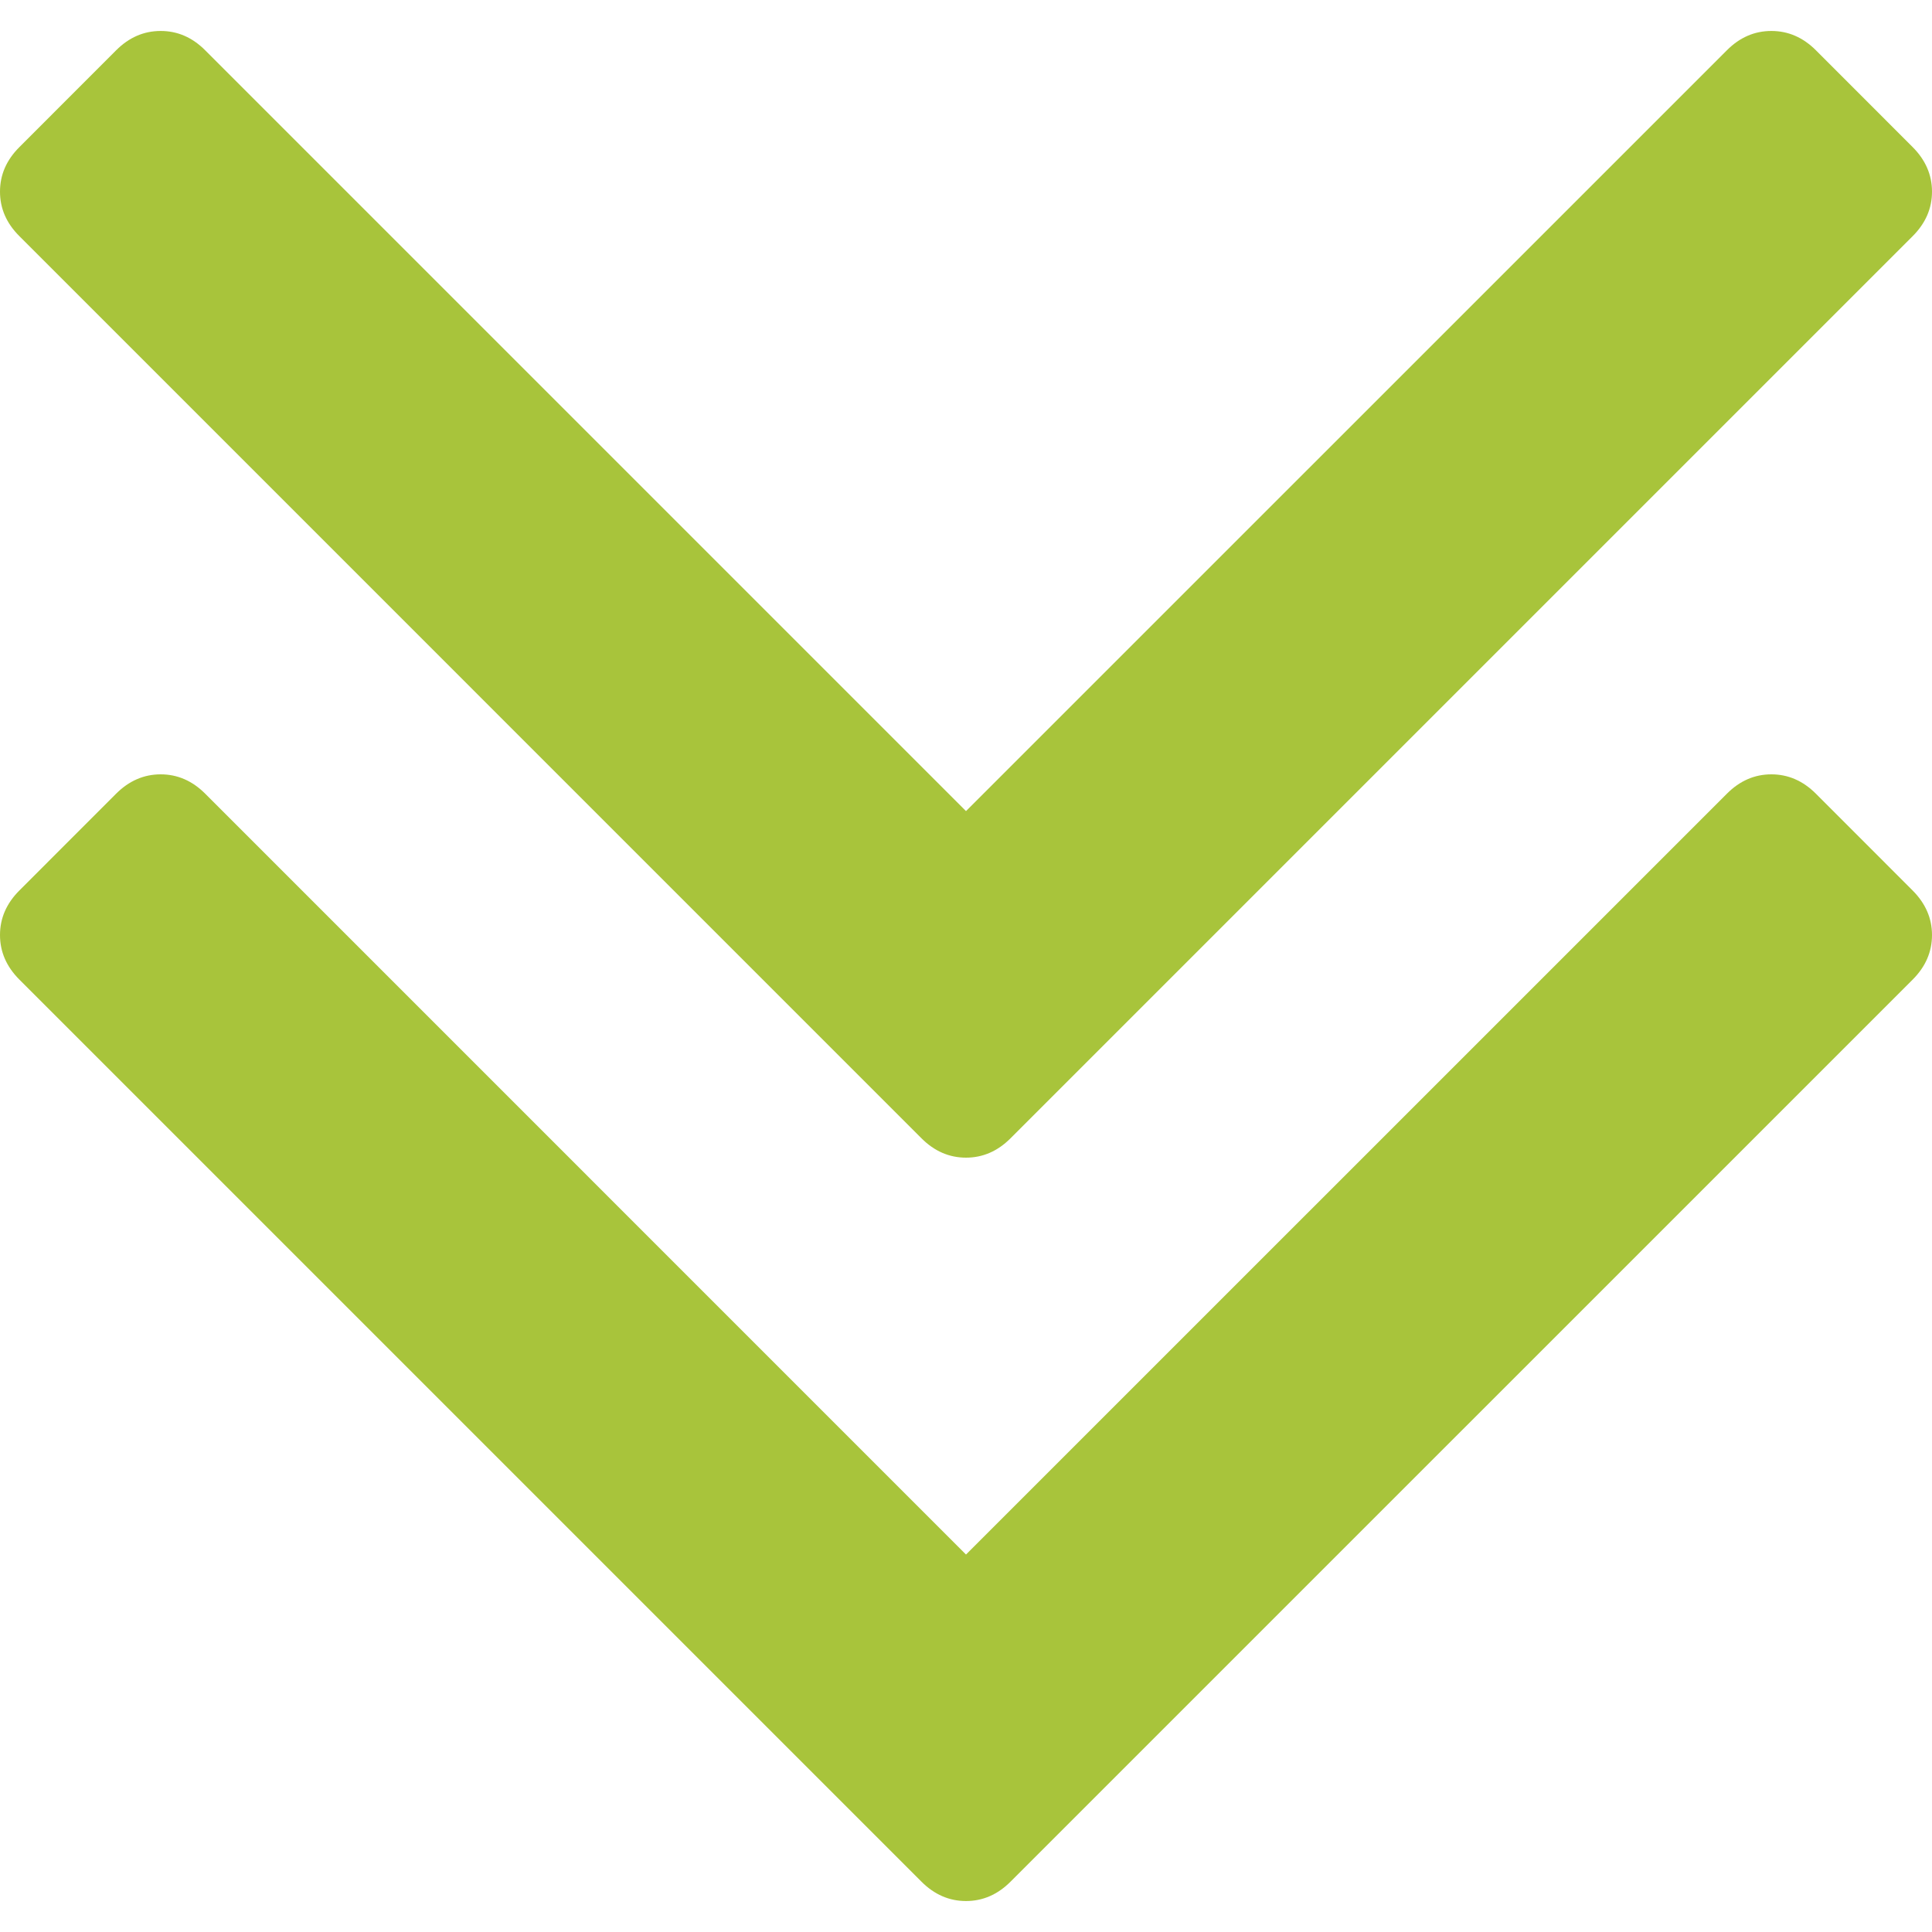
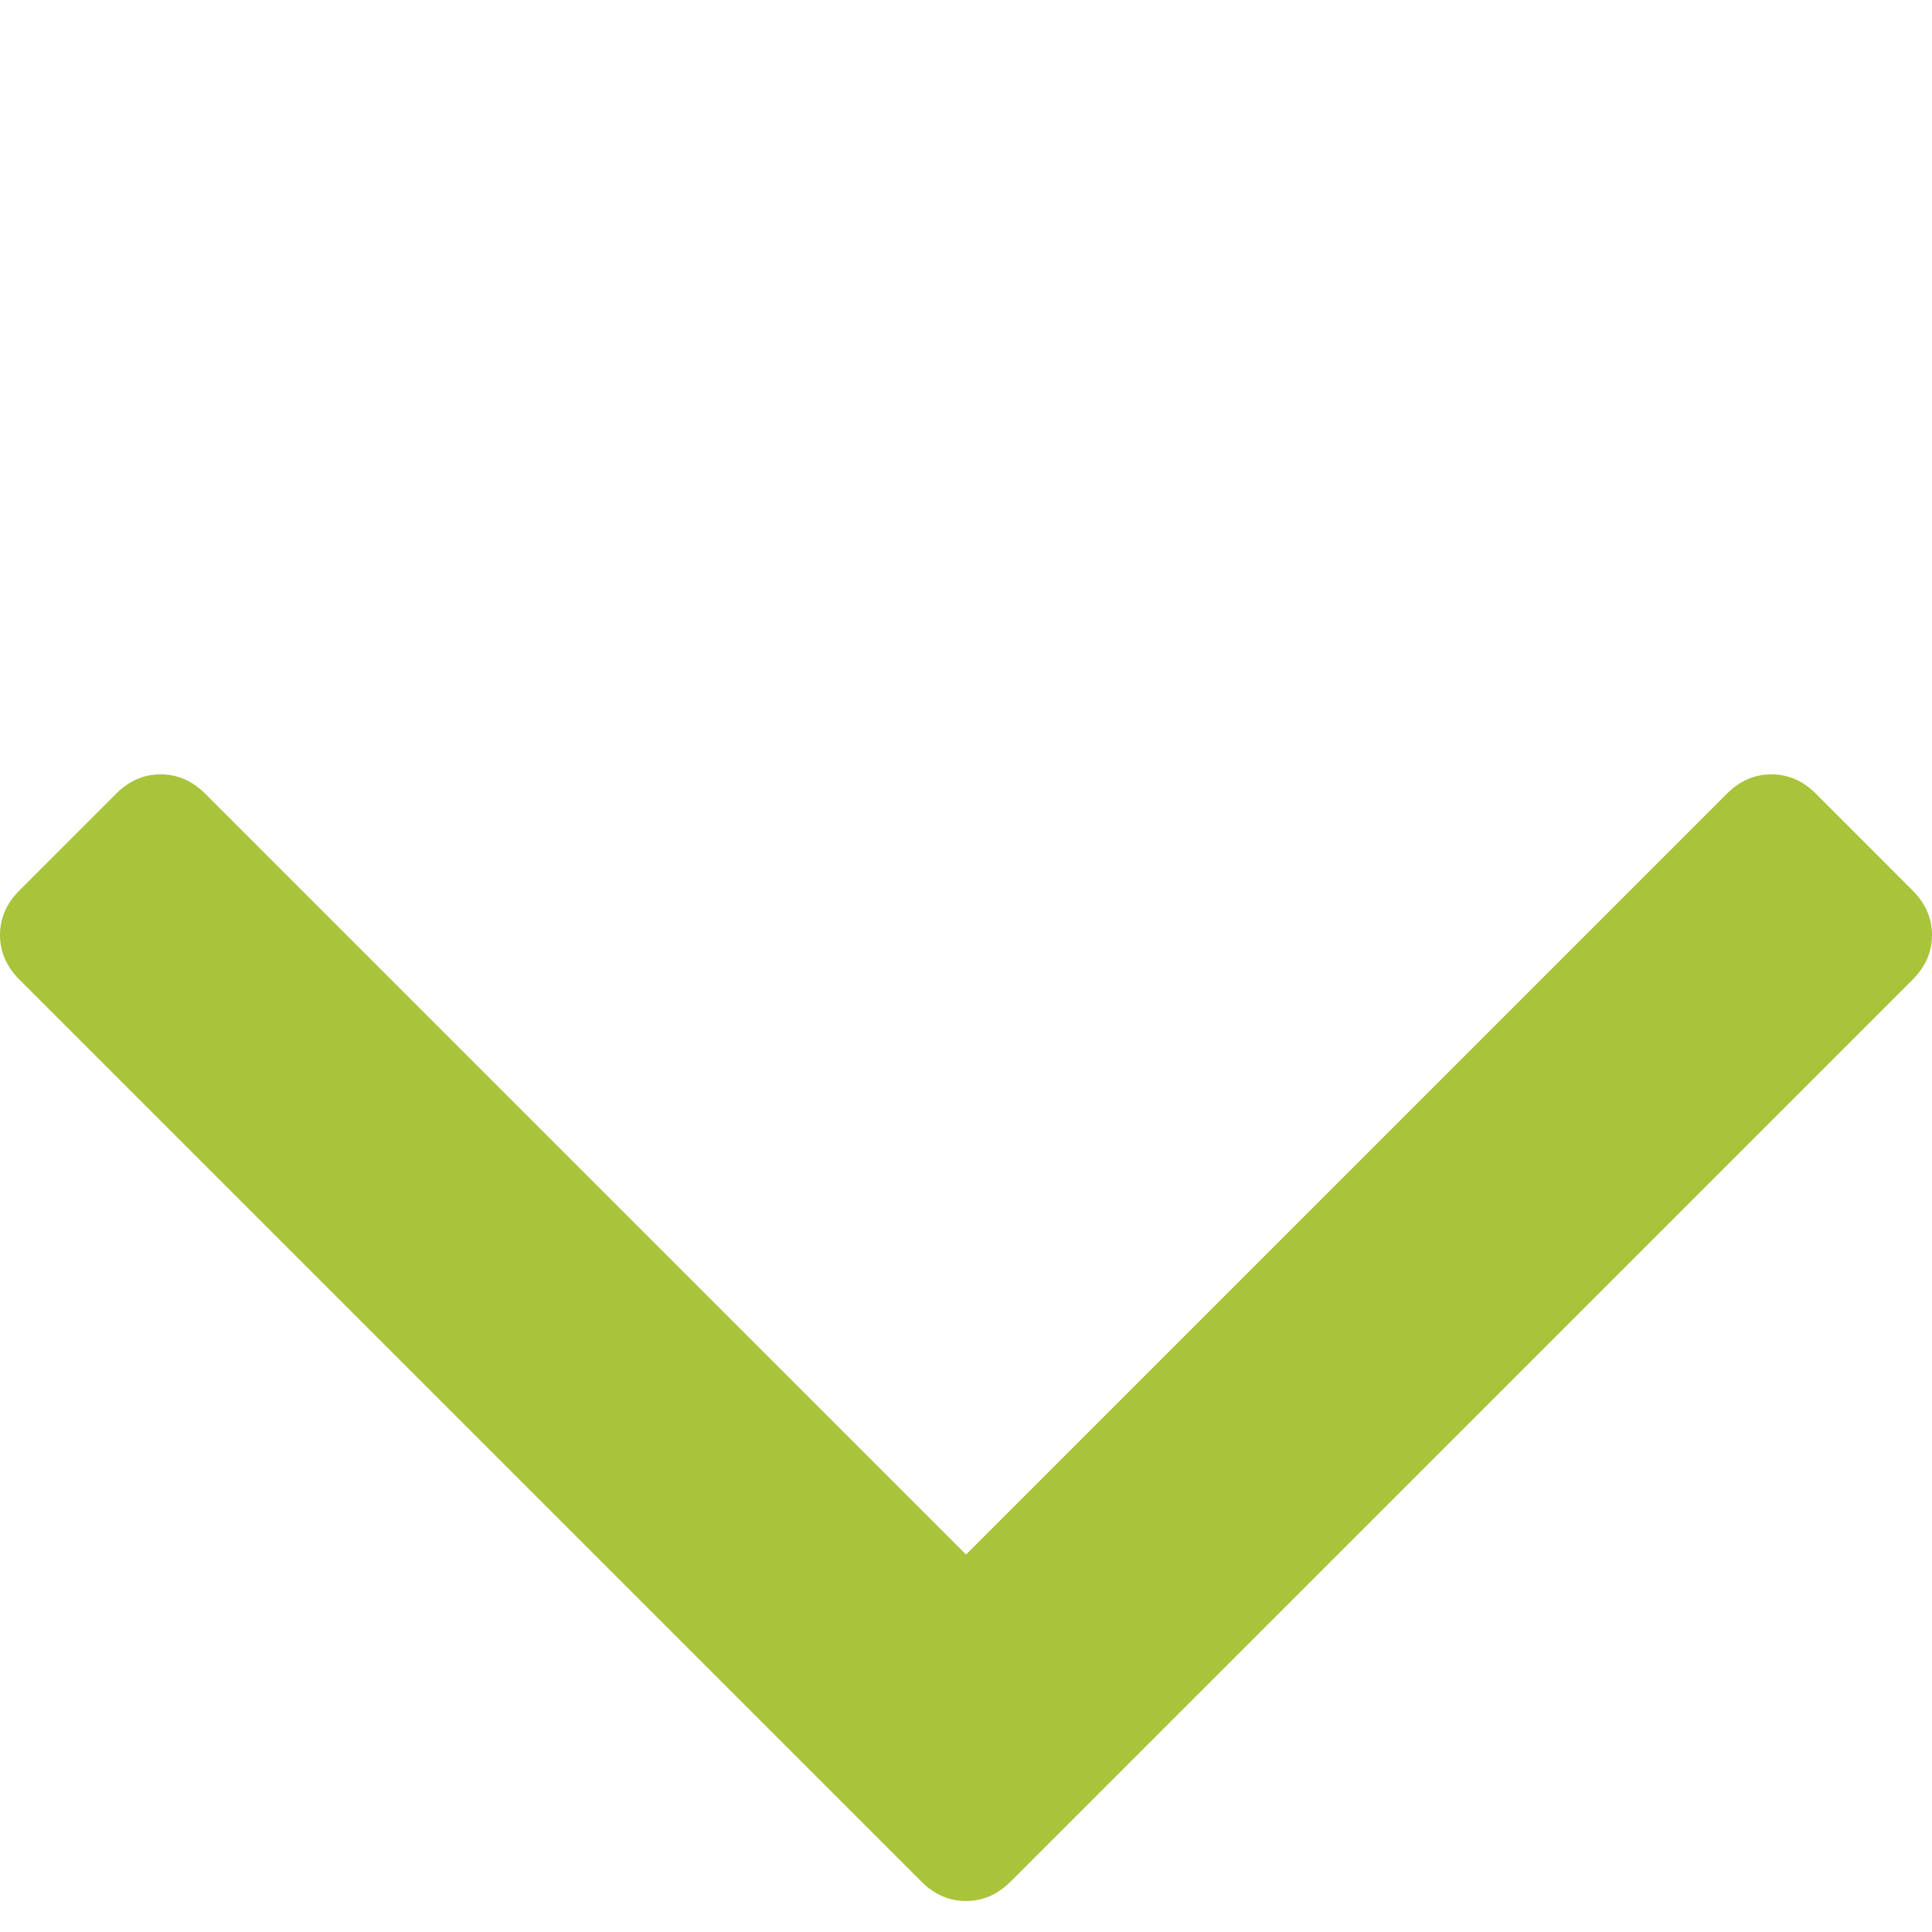
<svg xmlns="http://www.w3.org/2000/svg" width="35" height="35" viewBox="0 0 35 35" fill="none">
-   <path d="M16.694 20.622C16.927 20.855 17.196 20.972 17.5 20.972C17.804 20.972 18.073 20.855 18.306 20.622L34.65 4.278C34.884 4.044 35 3.775 35 3.472C35 3.168 34.883 2.899 34.65 2.665L32.897 0.911C32.663 0.677 32.394 0.561 32.09 0.561C31.786 0.561 31.517 0.677 31.284 0.911L17.5 14.694L3.717 0.911C3.484 0.677 3.215 0.561 2.911 0.561C2.607 0.561 2.338 0.677 2.104 0.911L0.351 2.665C0.117 2.899 0 3.167 0 3.472C0 3.776 0.117 4.045 0.351 4.278L16.694 20.622Z" fill="#A8C43B" />
  <path d="M32.897 14.379C32.663 14.145 32.394 14.028 32.09 14.028C31.786 14.028 31.517 14.145 31.284 14.379L17.5 28.162L3.717 14.378C3.484 14.145 3.215 14.028 2.911 14.028C2.607 14.028 2.338 14.145 2.104 14.378L0.351 16.132C0.117 16.366 0 16.635 0 16.939C0 17.242 0.117 17.512 0.351 17.746L16.694 34.089C16.927 34.322 17.196 34.439 17.5 34.439C17.804 34.439 18.073 34.322 18.306 34.089L34.65 17.746C34.884 17.512 35 17.243 35 16.939C35 16.635 34.883 16.367 34.65 16.133L32.897 14.379Z" fill="#A8C43B" />
</svg>